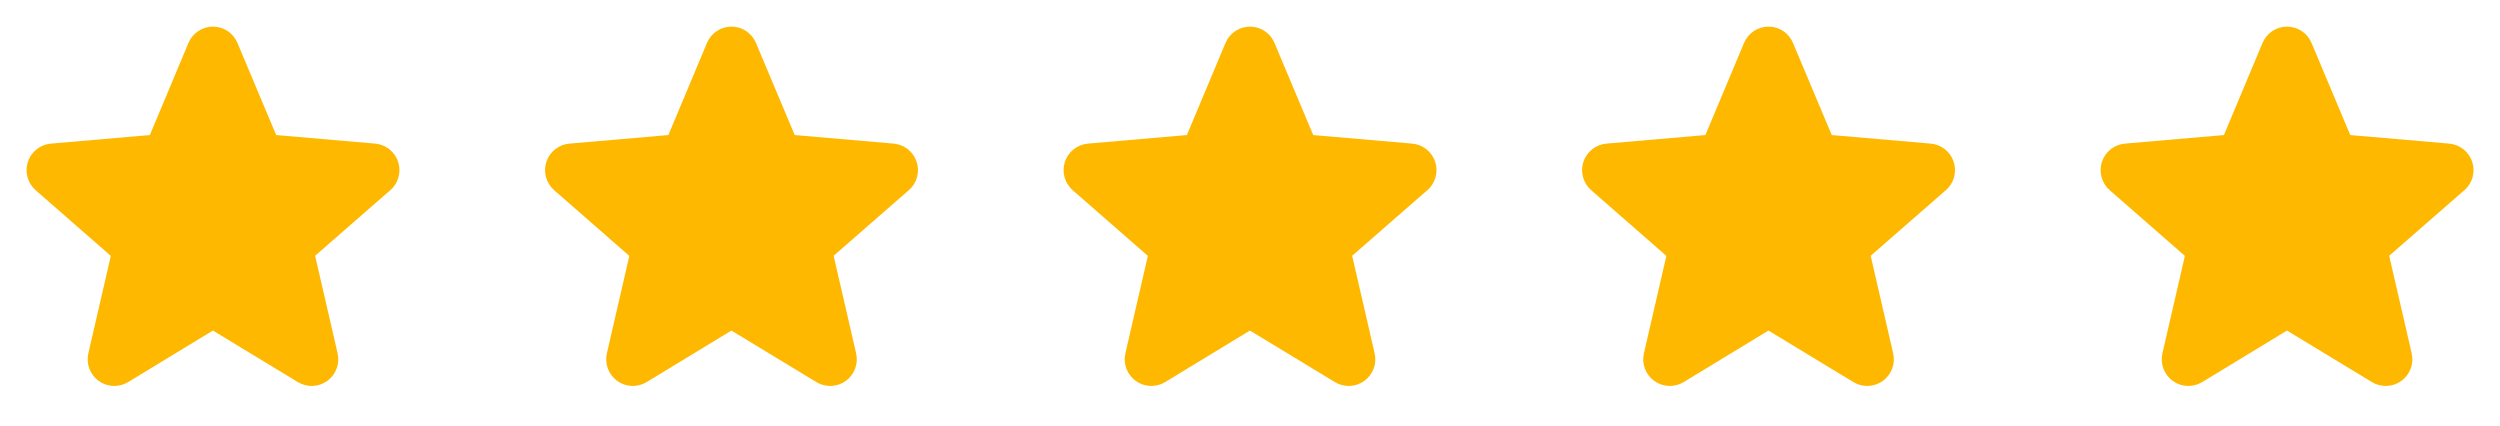
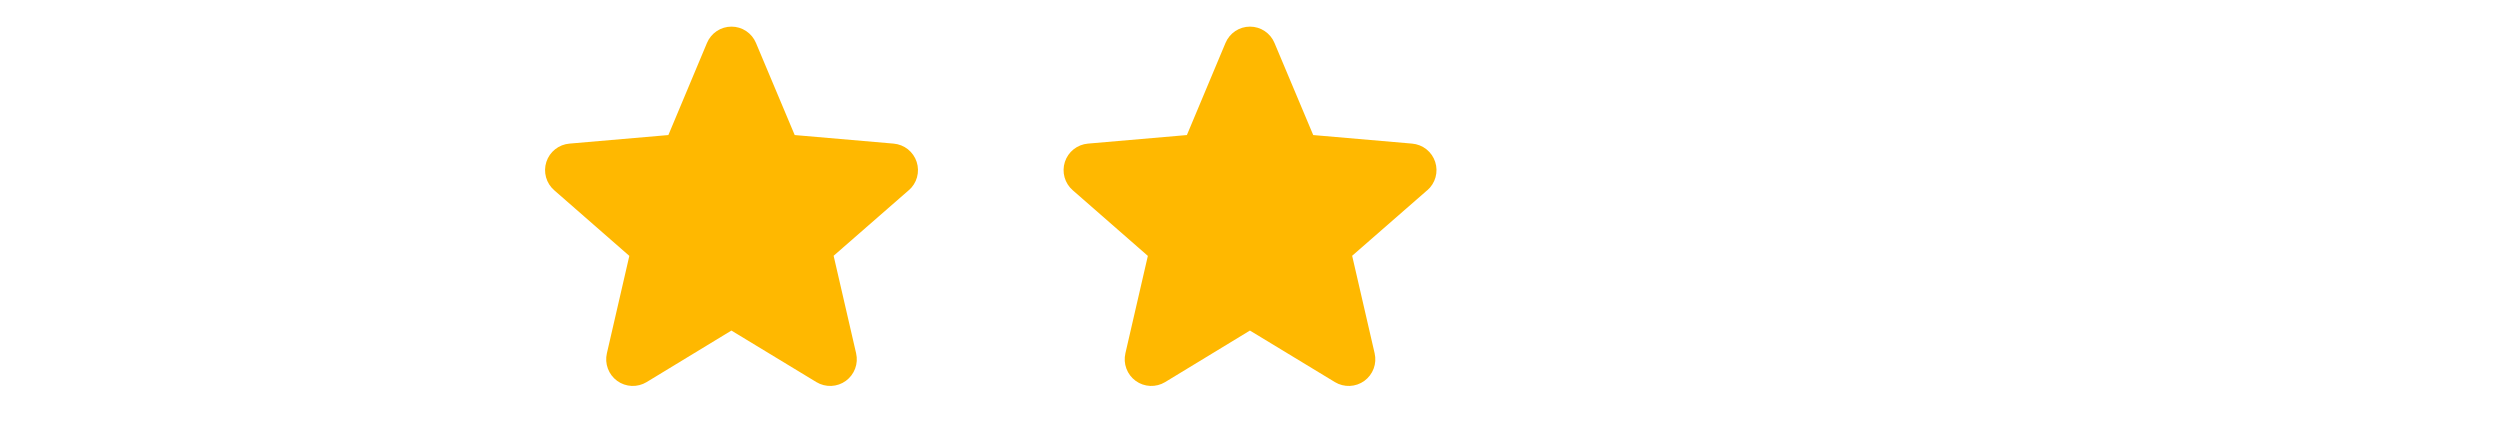
<svg xmlns="http://www.w3.org/2000/svg" width="135" height="23" viewBox="0 0 135 23" fill="none">
-   <path d="M21.068 10.276L17.016 13.812L18.23 19.077C18.294 19.353 18.276 19.641 18.177 19.905C18.078 20.17 17.904 20.4 17.675 20.567C17.447 20.733 17.174 20.828 16.892 20.84C16.61 20.852 16.33 20.781 16.088 20.635L11.496 17.85L6.914 20.635C6.672 20.781 6.392 20.852 6.11 20.84C5.828 20.828 5.555 20.733 5.326 20.567C5.098 20.4 4.923 20.17 4.825 19.905C4.726 19.641 4.708 19.353 4.772 19.077L5.984 13.818L1.931 10.276C1.717 10.091 1.562 9.847 1.486 9.575C1.409 9.302 1.415 9.013 1.503 8.744C1.59 8.475 1.755 8.237 1.977 8.061C2.199 7.885 2.468 7.779 2.75 7.755L8.092 7.293L10.177 2.319C10.286 2.058 10.47 1.835 10.705 1.678C10.94 1.521 11.217 1.438 11.5 1.438C11.782 1.438 12.059 1.521 12.294 1.678C12.53 1.835 12.713 2.058 12.822 2.319L14.914 7.293L20.254 7.755C20.536 7.779 20.805 7.885 21.027 8.061C21.248 8.237 21.413 8.475 21.501 8.744C21.588 9.013 21.594 9.302 21.518 9.575C21.442 9.847 21.287 10.091 21.073 10.276H21.068Z" fill="#FFB800" />
  <path d="M49.068 10.276L45.016 13.812L46.23 19.077C46.294 19.353 46.276 19.641 46.177 19.905C46.078 20.17 45.904 20.4 45.675 20.567C45.447 20.733 45.174 20.828 44.892 20.84C44.61 20.852 44.33 20.781 44.088 20.635L39.496 17.85L34.914 20.635C34.672 20.781 34.392 20.852 34.11 20.84C33.828 20.828 33.555 20.733 33.327 20.567C33.098 20.4 32.923 20.17 32.825 19.905C32.726 19.641 32.708 19.353 32.772 19.077L33.984 13.818L29.931 10.276C29.717 10.091 29.562 9.847 29.486 9.575C29.41 9.302 29.416 9.013 29.503 8.744C29.59 8.475 29.755 8.237 29.977 8.061C30.199 7.885 30.468 7.779 30.75 7.755L36.092 7.293L38.177 2.319C38.286 2.058 38.47 1.835 38.705 1.678C38.94 1.521 39.217 1.438 39.5 1.438C39.782 1.438 40.059 1.521 40.294 1.678C40.53 1.835 40.713 2.058 40.822 2.319L42.914 7.293L48.254 7.755C48.536 7.779 48.805 7.885 49.027 8.061C49.248 8.237 49.413 8.475 49.501 8.744C49.588 9.013 49.594 9.302 49.518 9.575C49.442 9.847 49.287 10.091 49.072 10.276H49.068Z" fill="#FFB800" />
  <path d="M77.068 10.276L73.016 13.812L74.23 19.077C74.294 19.353 74.276 19.641 74.177 19.905C74.079 20.17 73.904 20.4 73.675 20.567C73.447 20.733 73.174 20.828 72.892 20.84C72.61 20.852 72.33 20.781 72.088 20.635L67.496 17.85L62.914 20.635C62.672 20.781 62.392 20.852 62.11 20.84C61.828 20.828 61.555 20.733 61.327 20.567C61.098 20.4 60.923 20.17 60.825 19.905C60.726 19.641 60.708 19.353 60.772 19.077L61.984 13.818L57.931 10.276C57.717 10.091 57.562 9.847 57.486 9.575C57.41 9.302 57.416 9.013 57.503 8.744C57.59 8.475 57.755 8.237 57.977 8.061C58.199 7.885 58.468 7.779 58.75 7.755L64.092 7.293L66.177 2.319C66.286 2.058 66.47 1.835 66.705 1.678C66.94 1.521 67.217 1.438 67.5 1.438C67.782 1.438 68.059 1.521 68.294 1.678C68.53 1.835 68.713 2.058 68.822 2.319L70.914 7.293L76.254 7.755C76.536 7.779 76.805 7.885 77.027 8.061C77.249 8.237 77.413 8.475 77.501 8.744C77.588 9.013 77.594 9.302 77.518 9.575C77.442 9.847 77.287 10.091 77.073 10.276H77.068Z" fill="#FFB800" />
-   <path d="M105.068 10.276L101.016 13.812L102.23 19.077C102.294 19.353 102.276 19.641 102.177 19.905C102.079 20.17 101.904 20.4 101.675 20.567C101.447 20.733 101.174 20.828 100.892 20.84C100.61 20.852 100.33 20.781 100.088 20.635L95.496 17.85L90.914 20.635C90.672 20.781 90.392 20.852 90.11 20.84C89.828 20.828 89.555 20.733 89.326 20.567C89.098 20.4 88.923 20.17 88.825 19.905C88.726 19.641 88.708 19.353 88.772 19.077L89.984 13.818L85.931 10.276C85.717 10.091 85.562 9.847 85.486 9.575C85.409 9.302 85.415 9.013 85.503 8.744C85.59 8.475 85.755 8.237 85.977 8.061C86.199 7.885 86.468 7.779 86.75 7.755L92.092 7.293L94.177 2.319C94.286 2.058 94.47 1.835 94.705 1.678C94.94 1.521 95.217 1.438 95.5 1.438C95.782 1.438 96.059 1.521 96.294 1.678C96.53 1.835 96.713 2.058 96.822 2.319L98.914 7.293L104.254 7.755C104.536 7.779 104.805 7.885 105.027 8.061C105.249 8.237 105.413 8.475 105.501 8.744C105.588 9.013 105.594 9.302 105.518 9.575C105.442 9.847 105.287 10.091 105.072 10.276H105.068Z" fill="#FFB800" />
-   <path d="M133.068 10.276L129.016 13.812L130.23 19.077C130.294 19.353 130.276 19.641 130.177 19.905C130.079 20.17 129.904 20.4 129.675 20.567C129.447 20.733 129.174 20.828 128.892 20.84C128.61 20.852 128.33 20.781 128.088 20.635L123.496 17.85L118.914 20.635C118.672 20.781 118.392 20.852 118.11 20.84C117.828 20.828 117.555 20.733 117.326 20.567C117.098 20.4 116.923 20.17 116.825 19.905C116.726 19.641 116.708 19.353 116.772 19.077L117.984 13.818L113.931 10.276C113.717 10.091 113.562 9.847 113.486 9.575C113.409 9.302 113.415 9.013 113.503 8.744C113.59 8.475 113.755 8.237 113.977 8.061C114.199 7.885 114.468 7.779 114.75 7.755L120.092 7.293L122.177 2.319C122.286 2.058 122.47 1.835 122.705 1.678C122.94 1.521 123.217 1.438 123.5 1.438C123.782 1.438 124.059 1.521 124.294 1.678C124.53 1.835 124.713 2.058 124.822 2.319L126.914 7.293L132.254 7.755C132.536 7.779 132.805 7.885 133.027 8.061C133.249 8.237 133.413 8.475 133.501 8.744C133.588 9.013 133.594 9.302 133.518 9.575C133.442 9.847 133.287 10.091 133.072 10.276H133.068Z" fill="#FFB800" />
</svg>